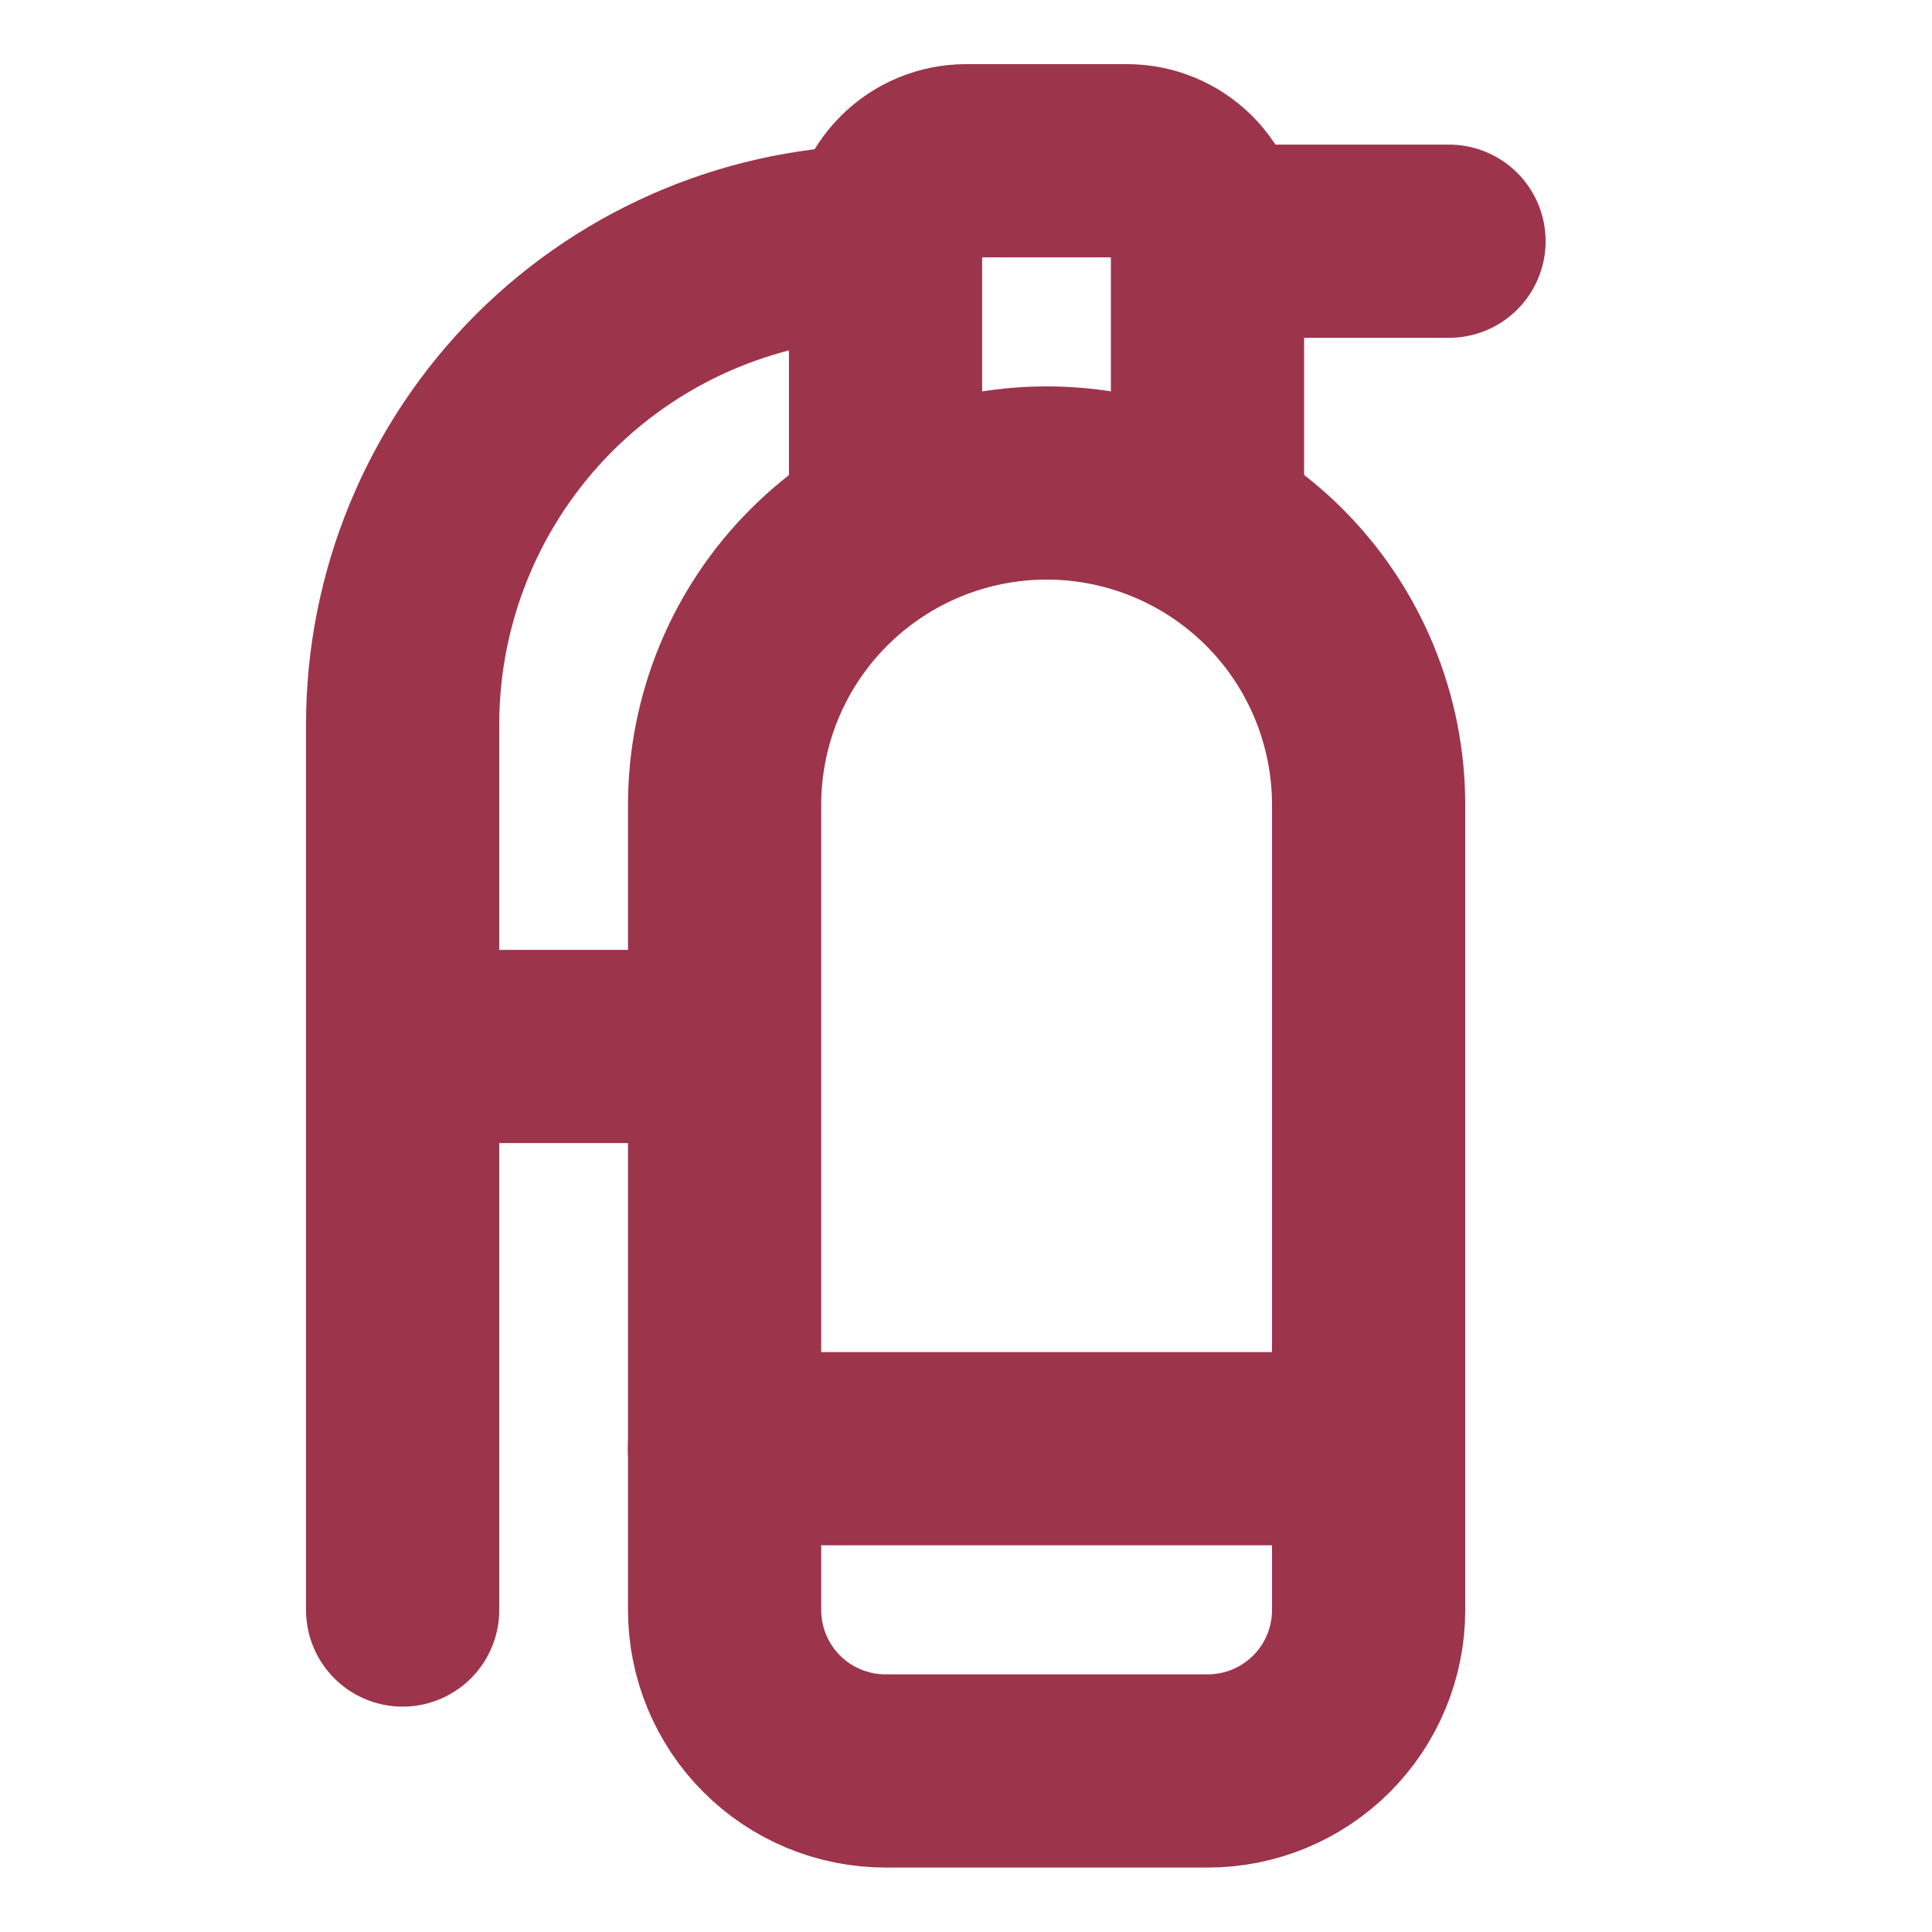
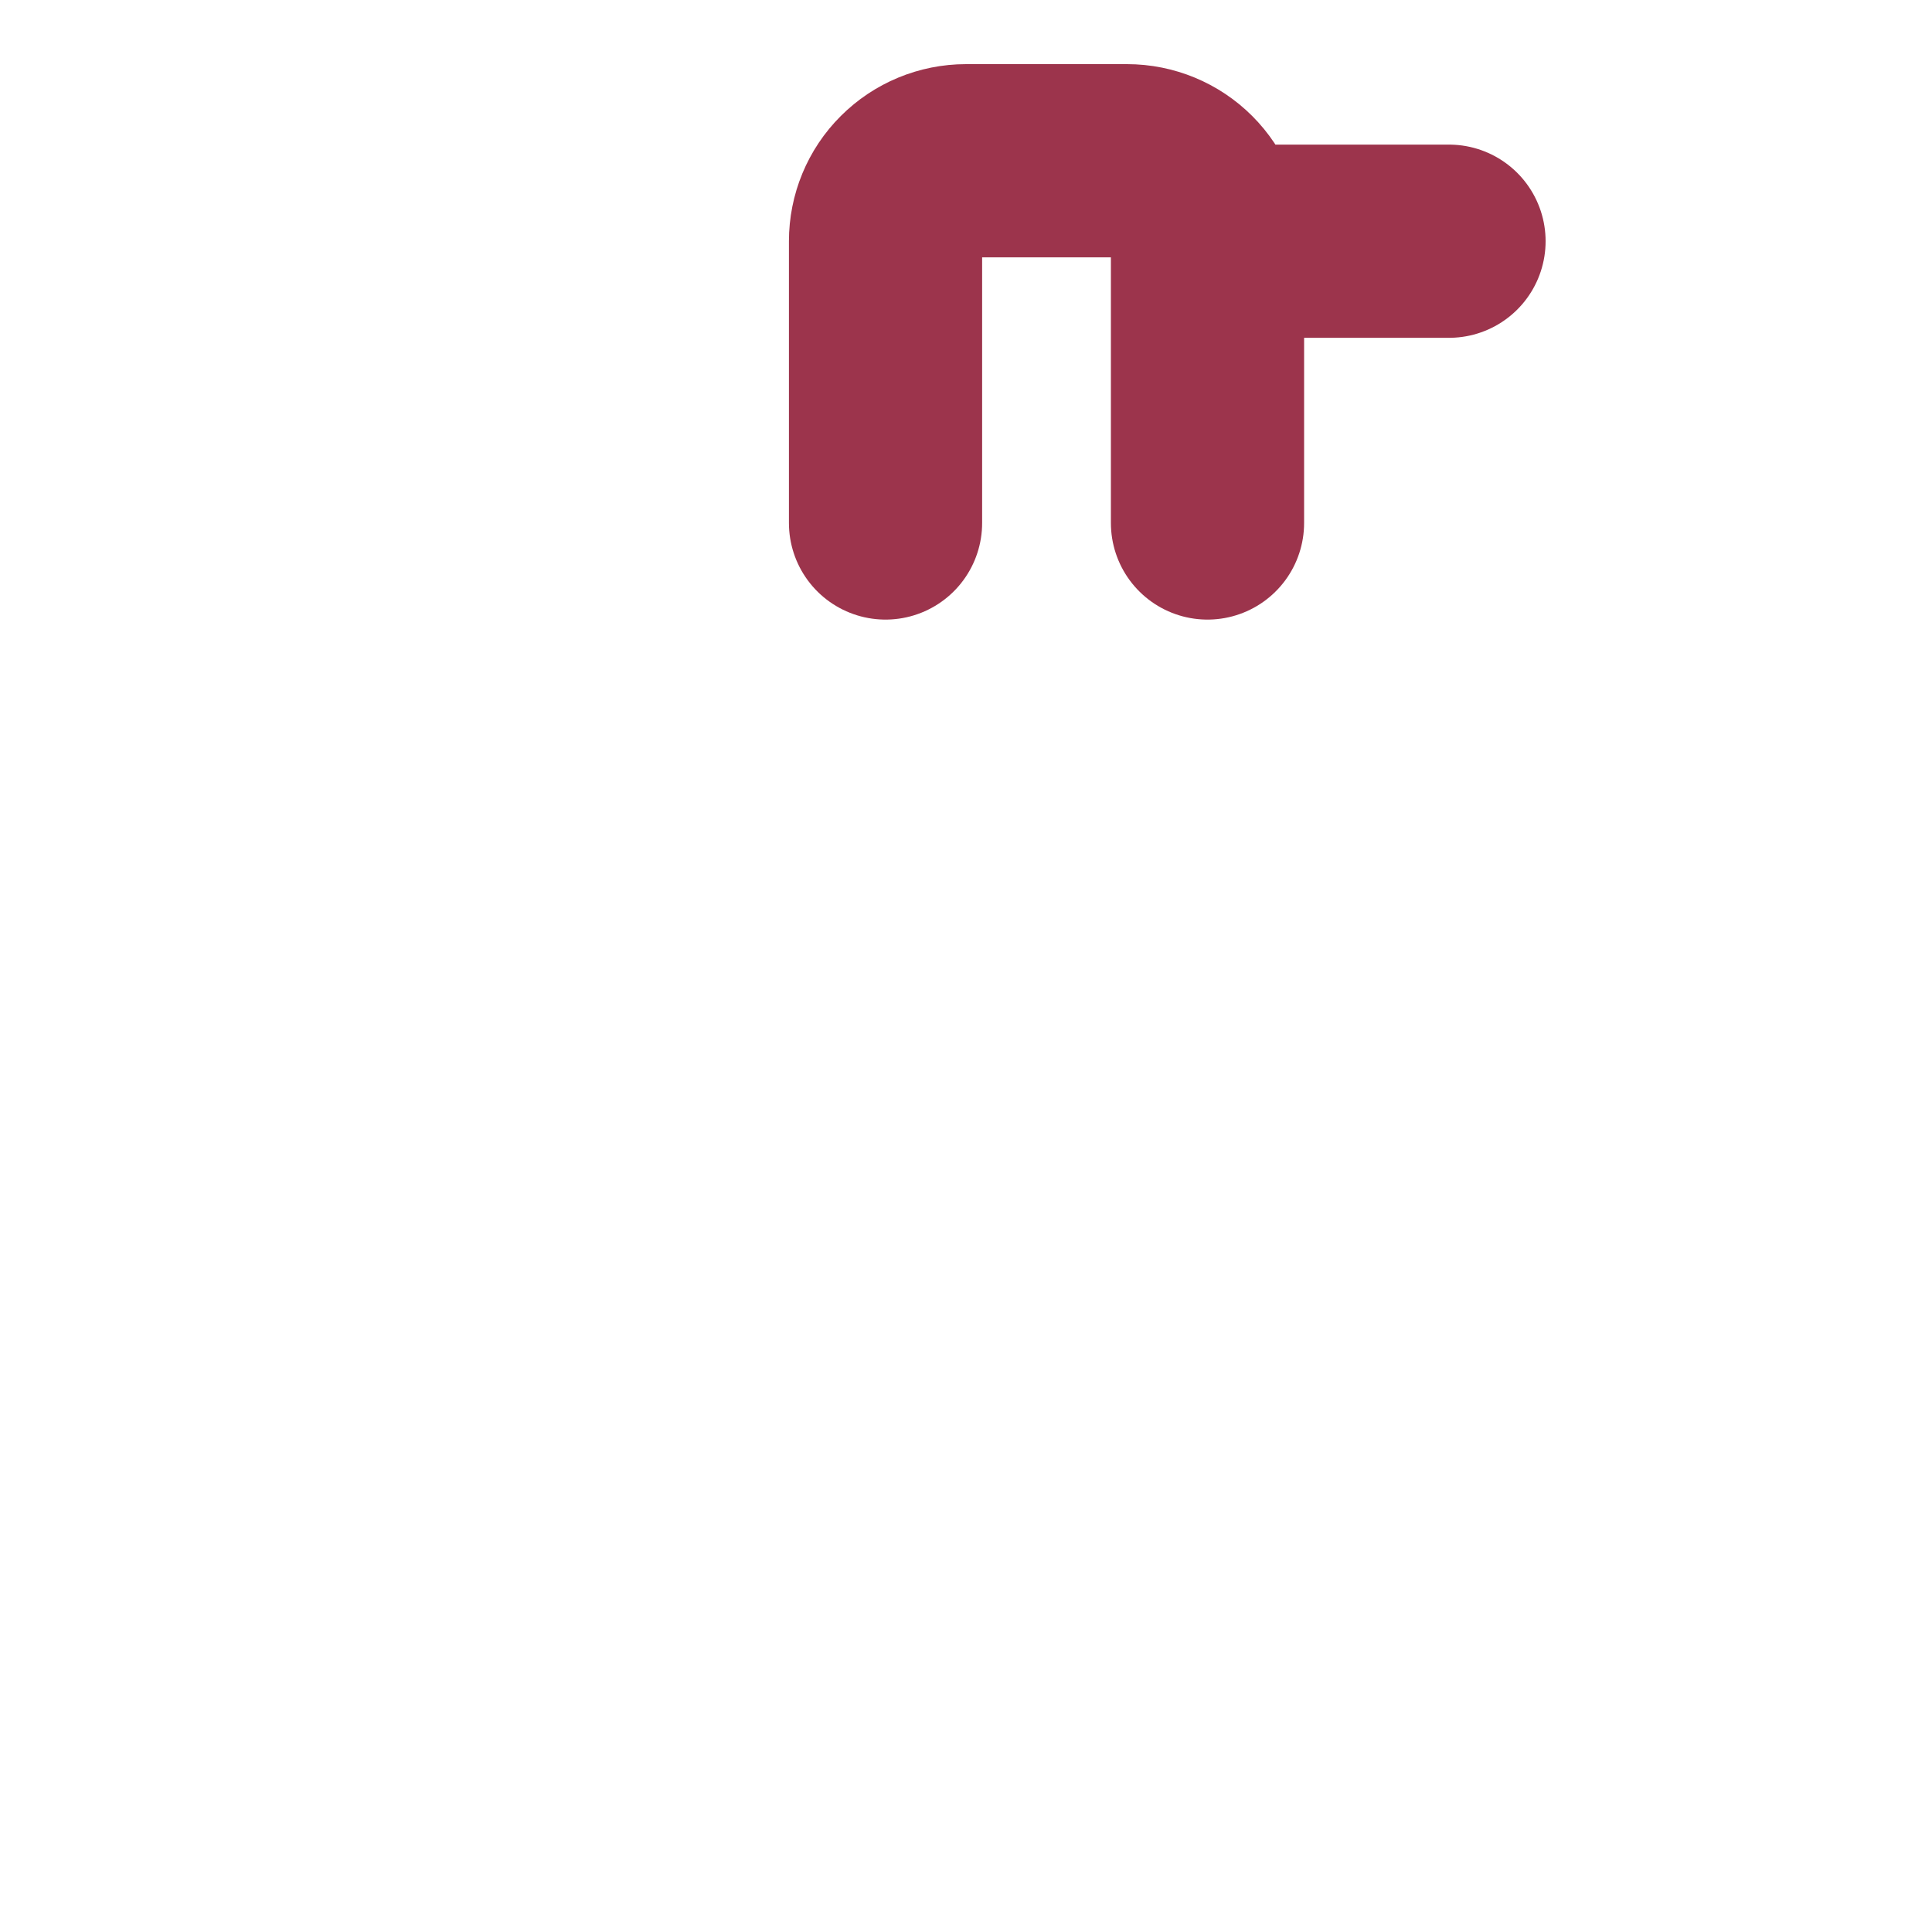
<svg xmlns="http://www.w3.org/2000/svg" width="20" height="20" viewBox="0 0 20 20" fill="none">
-   <path d="M12.5 5.414V2.497M12.5 2.497C12.5 2.276 12.412 2.064 12.256 1.908C12.1 1.752 11.888 1.664 11.667 1.664H10C9.779 1.664 9.567 1.752 9.411 1.908C9.254 2.064 9.167 2.276 9.167 2.497V5.414M12.5 2.497H15M7.5 14.997H14.167" stroke="#9C344C" stroke-width="2" stroke-linecap="round" stroke-linejoin="round" />
-   <path d="M9.168 2.5C7.842 2.5 6.57 3.027 5.632 3.964C4.695 4.902 4.168 6.174 4.168 7.5V16.667M4.168 10.833H7.501M14.168 8.333C14.168 7.449 13.817 6.601 13.192 5.976C12.566 5.351 11.719 5 10.835 5C9.951 5 9.103 5.351 8.478 5.976C7.852 6.601 7.501 7.449 7.501 8.333V16.667C7.501 17.109 7.677 17.533 7.989 17.845C8.302 18.158 8.726 18.333 9.168 18.333H12.501C12.943 18.333 13.367 18.158 13.68 17.845C13.992 17.533 14.168 17.109 14.168 16.667V8.333Z" stroke="#9C344C" stroke-width="2" stroke-linecap="round" stroke-linejoin="round" />
+   <path d="M12.5 5.414V2.497M12.5 2.497C12.5 2.276 12.412 2.064 12.256 1.908C12.1 1.752 11.888 1.664 11.667 1.664H10C9.779 1.664 9.567 1.752 9.411 1.908C9.254 2.064 9.167 2.276 9.167 2.497V5.414M12.5 2.497H15H14.167" stroke="#9C344C" stroke-width="2" stroke-linecap="round" stroke-linejoin="round" />
</svg>